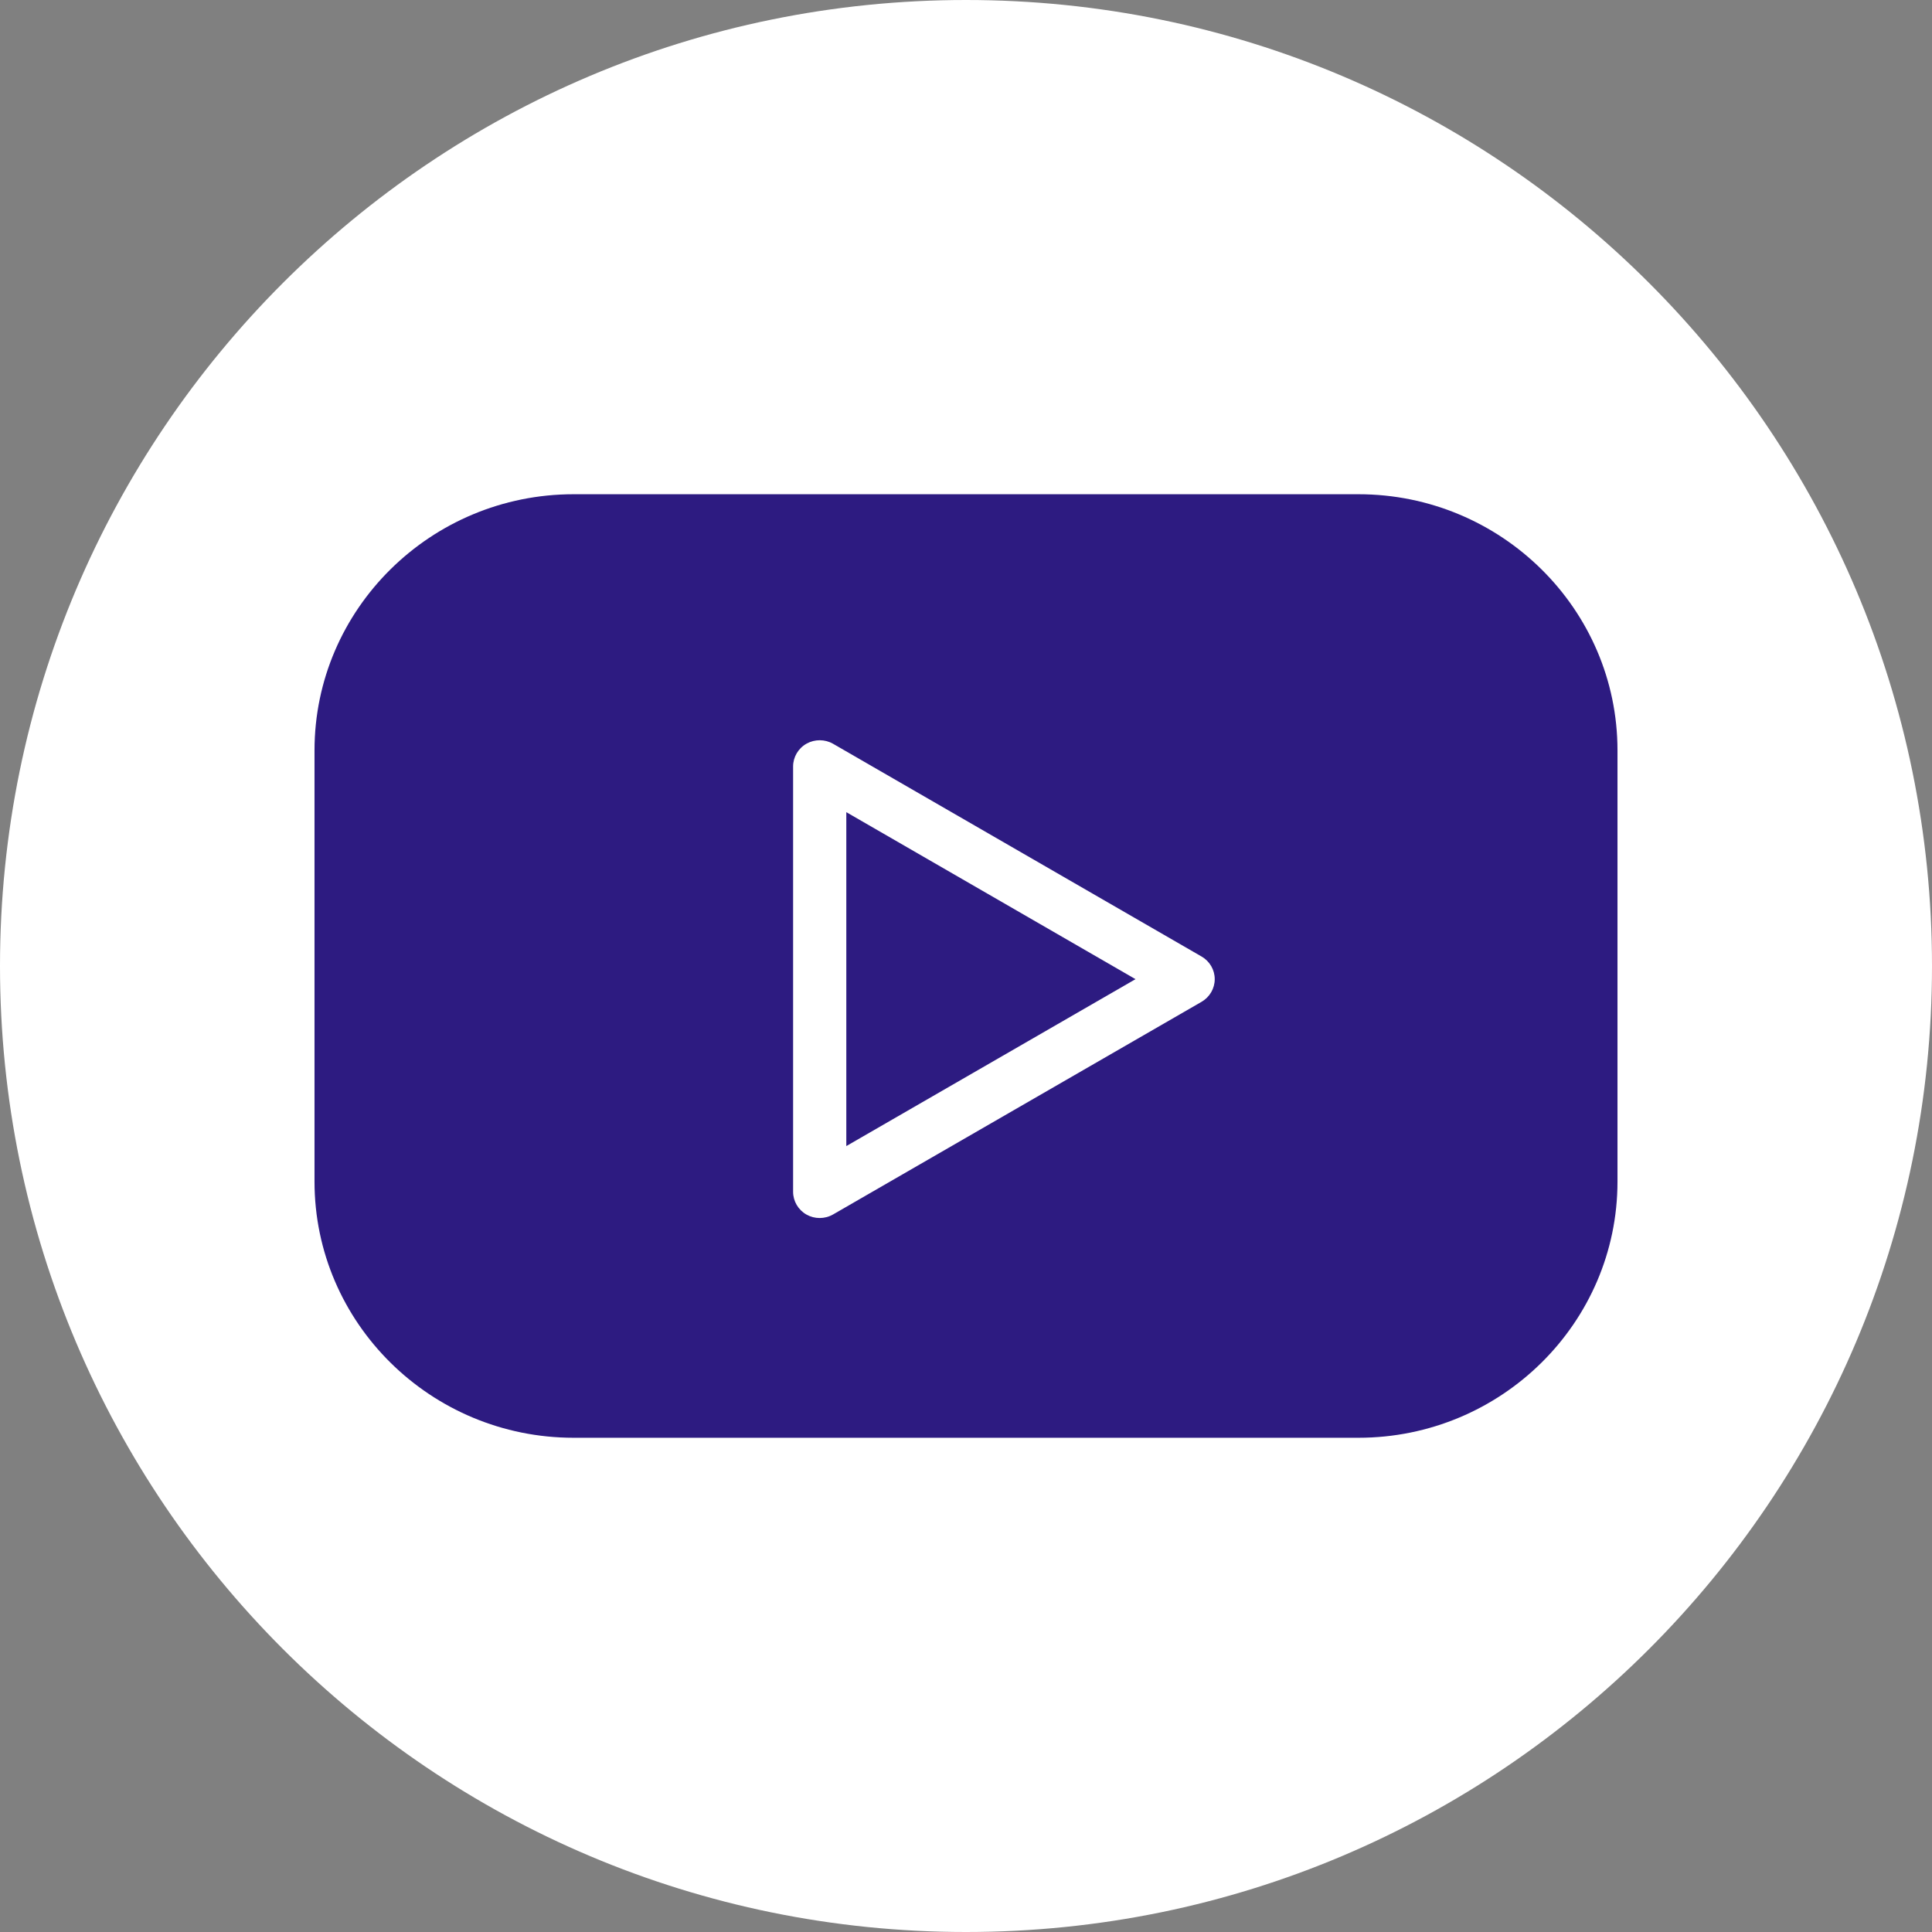
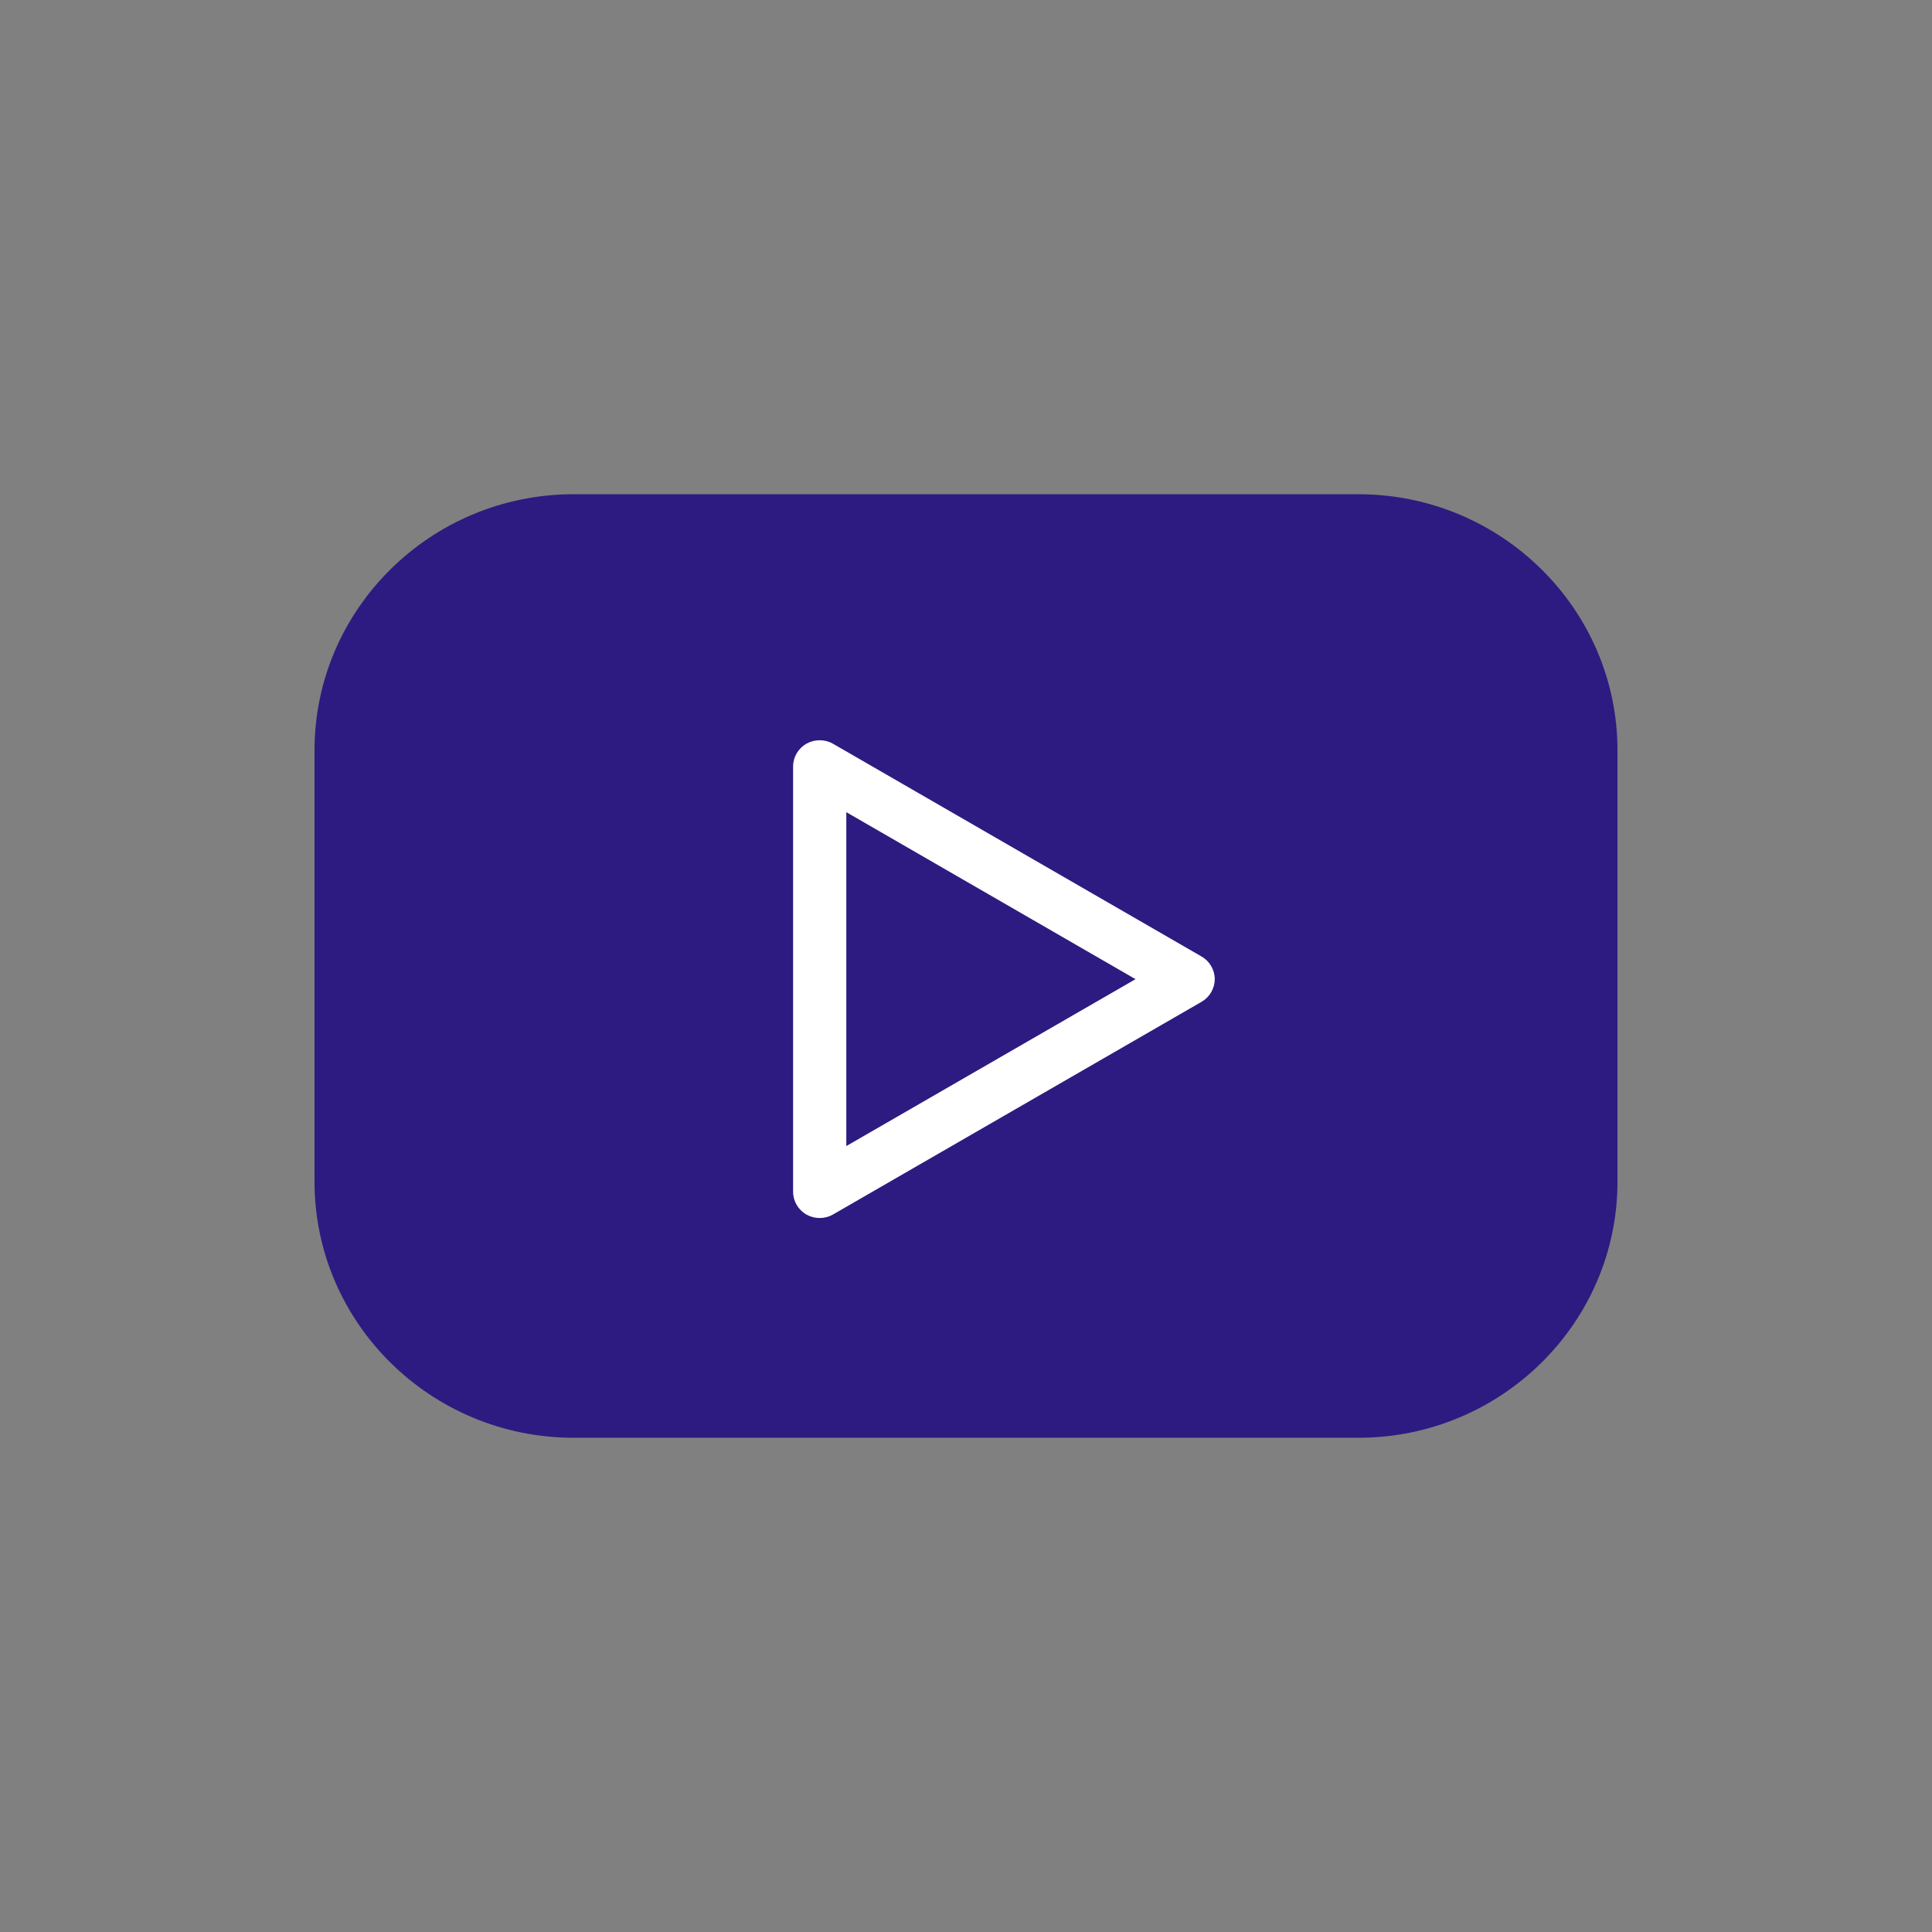
<svg xmlns="http://www.w3.org/2000/svg" width="43" height="43" viewBox="0 0 43 43" fill="none">
  <rect x="0" y="0" width="43" height="43" fill="#808080" stroke="none" />
-   <path d="M43 21.5C43 33.374 33.374 43 21.5 43C9.626 43 0 33.374 0 21.5C0 9.626 9.626 0 21.5 0C33.374 0 43 9.626 43 21.5Z" fill="white" />
  <path d="M30.233 11H12.767C9.587 11 7 13.558 7 16.702V26.298C7 29.443 9.587 32 12.767 32H30.233C33.413 32 36 29.442 36 26.298V16.702C36 13.558 33.413 11 30.233 11Z" fill="#2D1B81" />
  <path d="M26.743 21.289L18.543 16.555C18.361 16.45 18.134 16.449 17.95 16.552C17.766 16.656 17.652 16.849 17.652 17.059V26.526C17.652 26.735 17.766 26.928 17.949 27.032C18.041 27.084 18.142 27.109 18.244 27.109C18.348 27.109 18.451 27.082 18.543 27.029L26.743 22.297C26.924 22.192 27.036 22 27.036 21.793C27.036 21.586 26.925 21.394 26.743 21.289ZM18.836 25.508V18.076L25.273 21.793L18.836 25.508Z" fill="white" />
</svg>